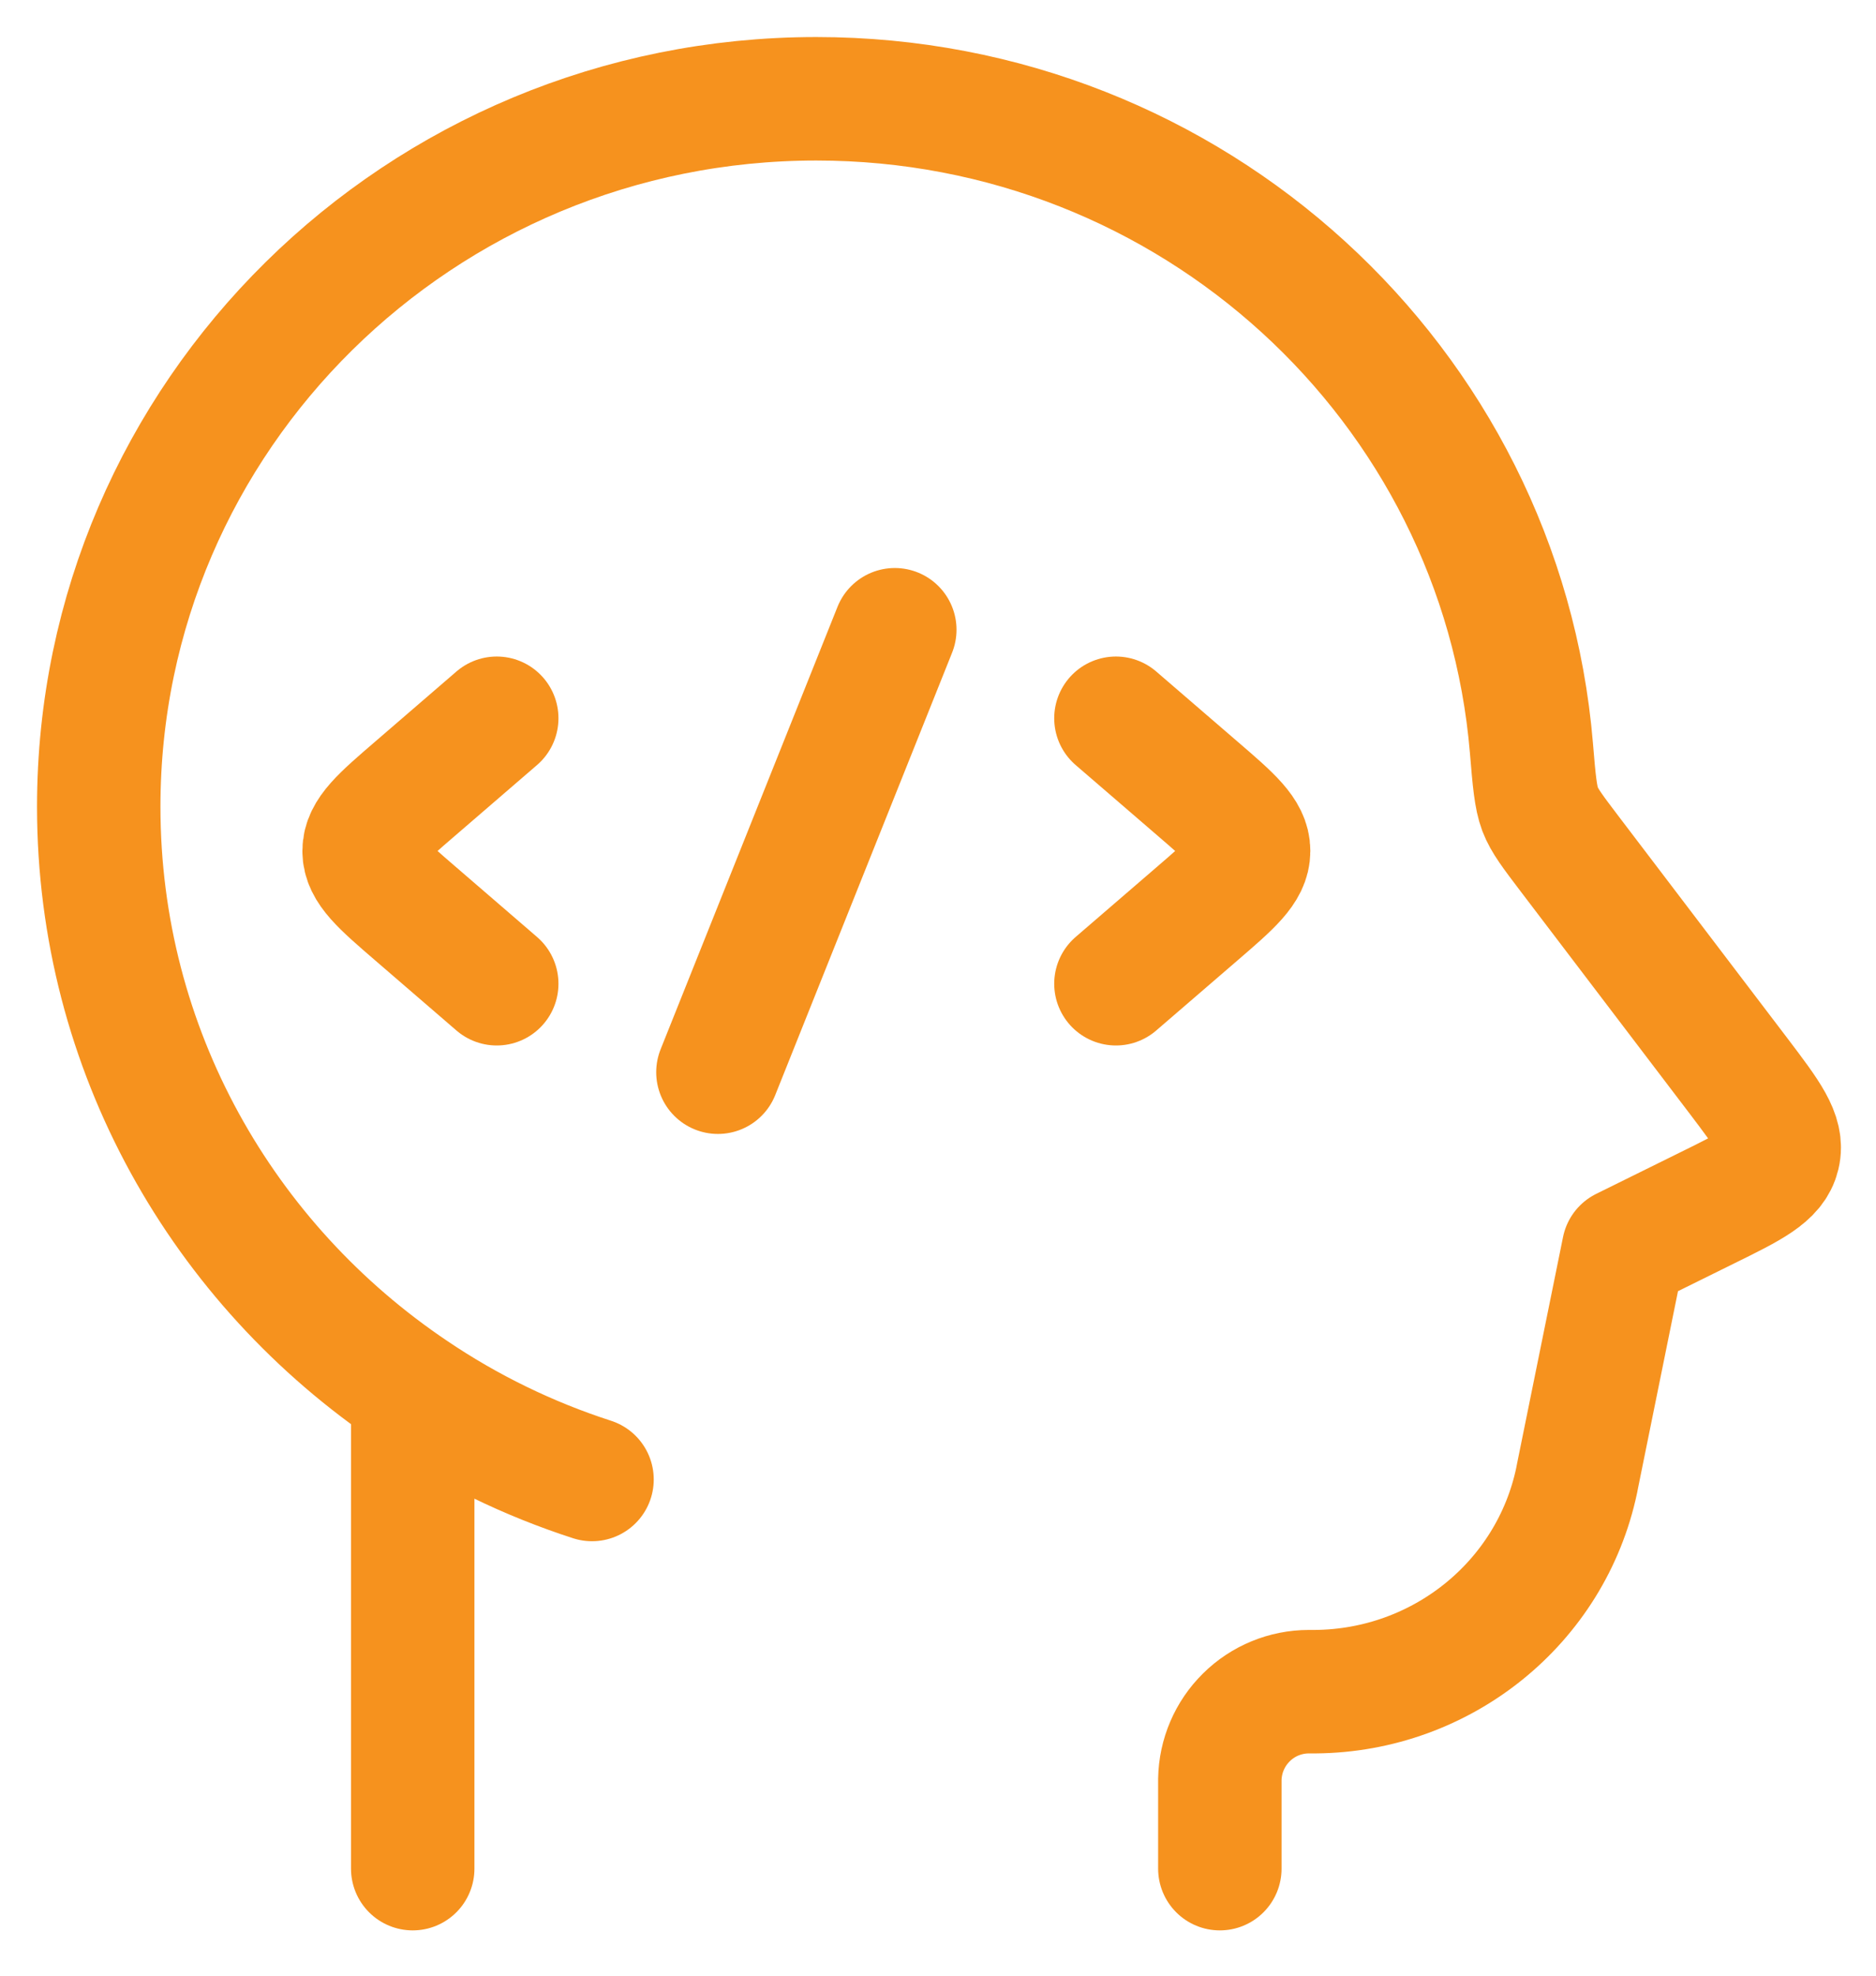
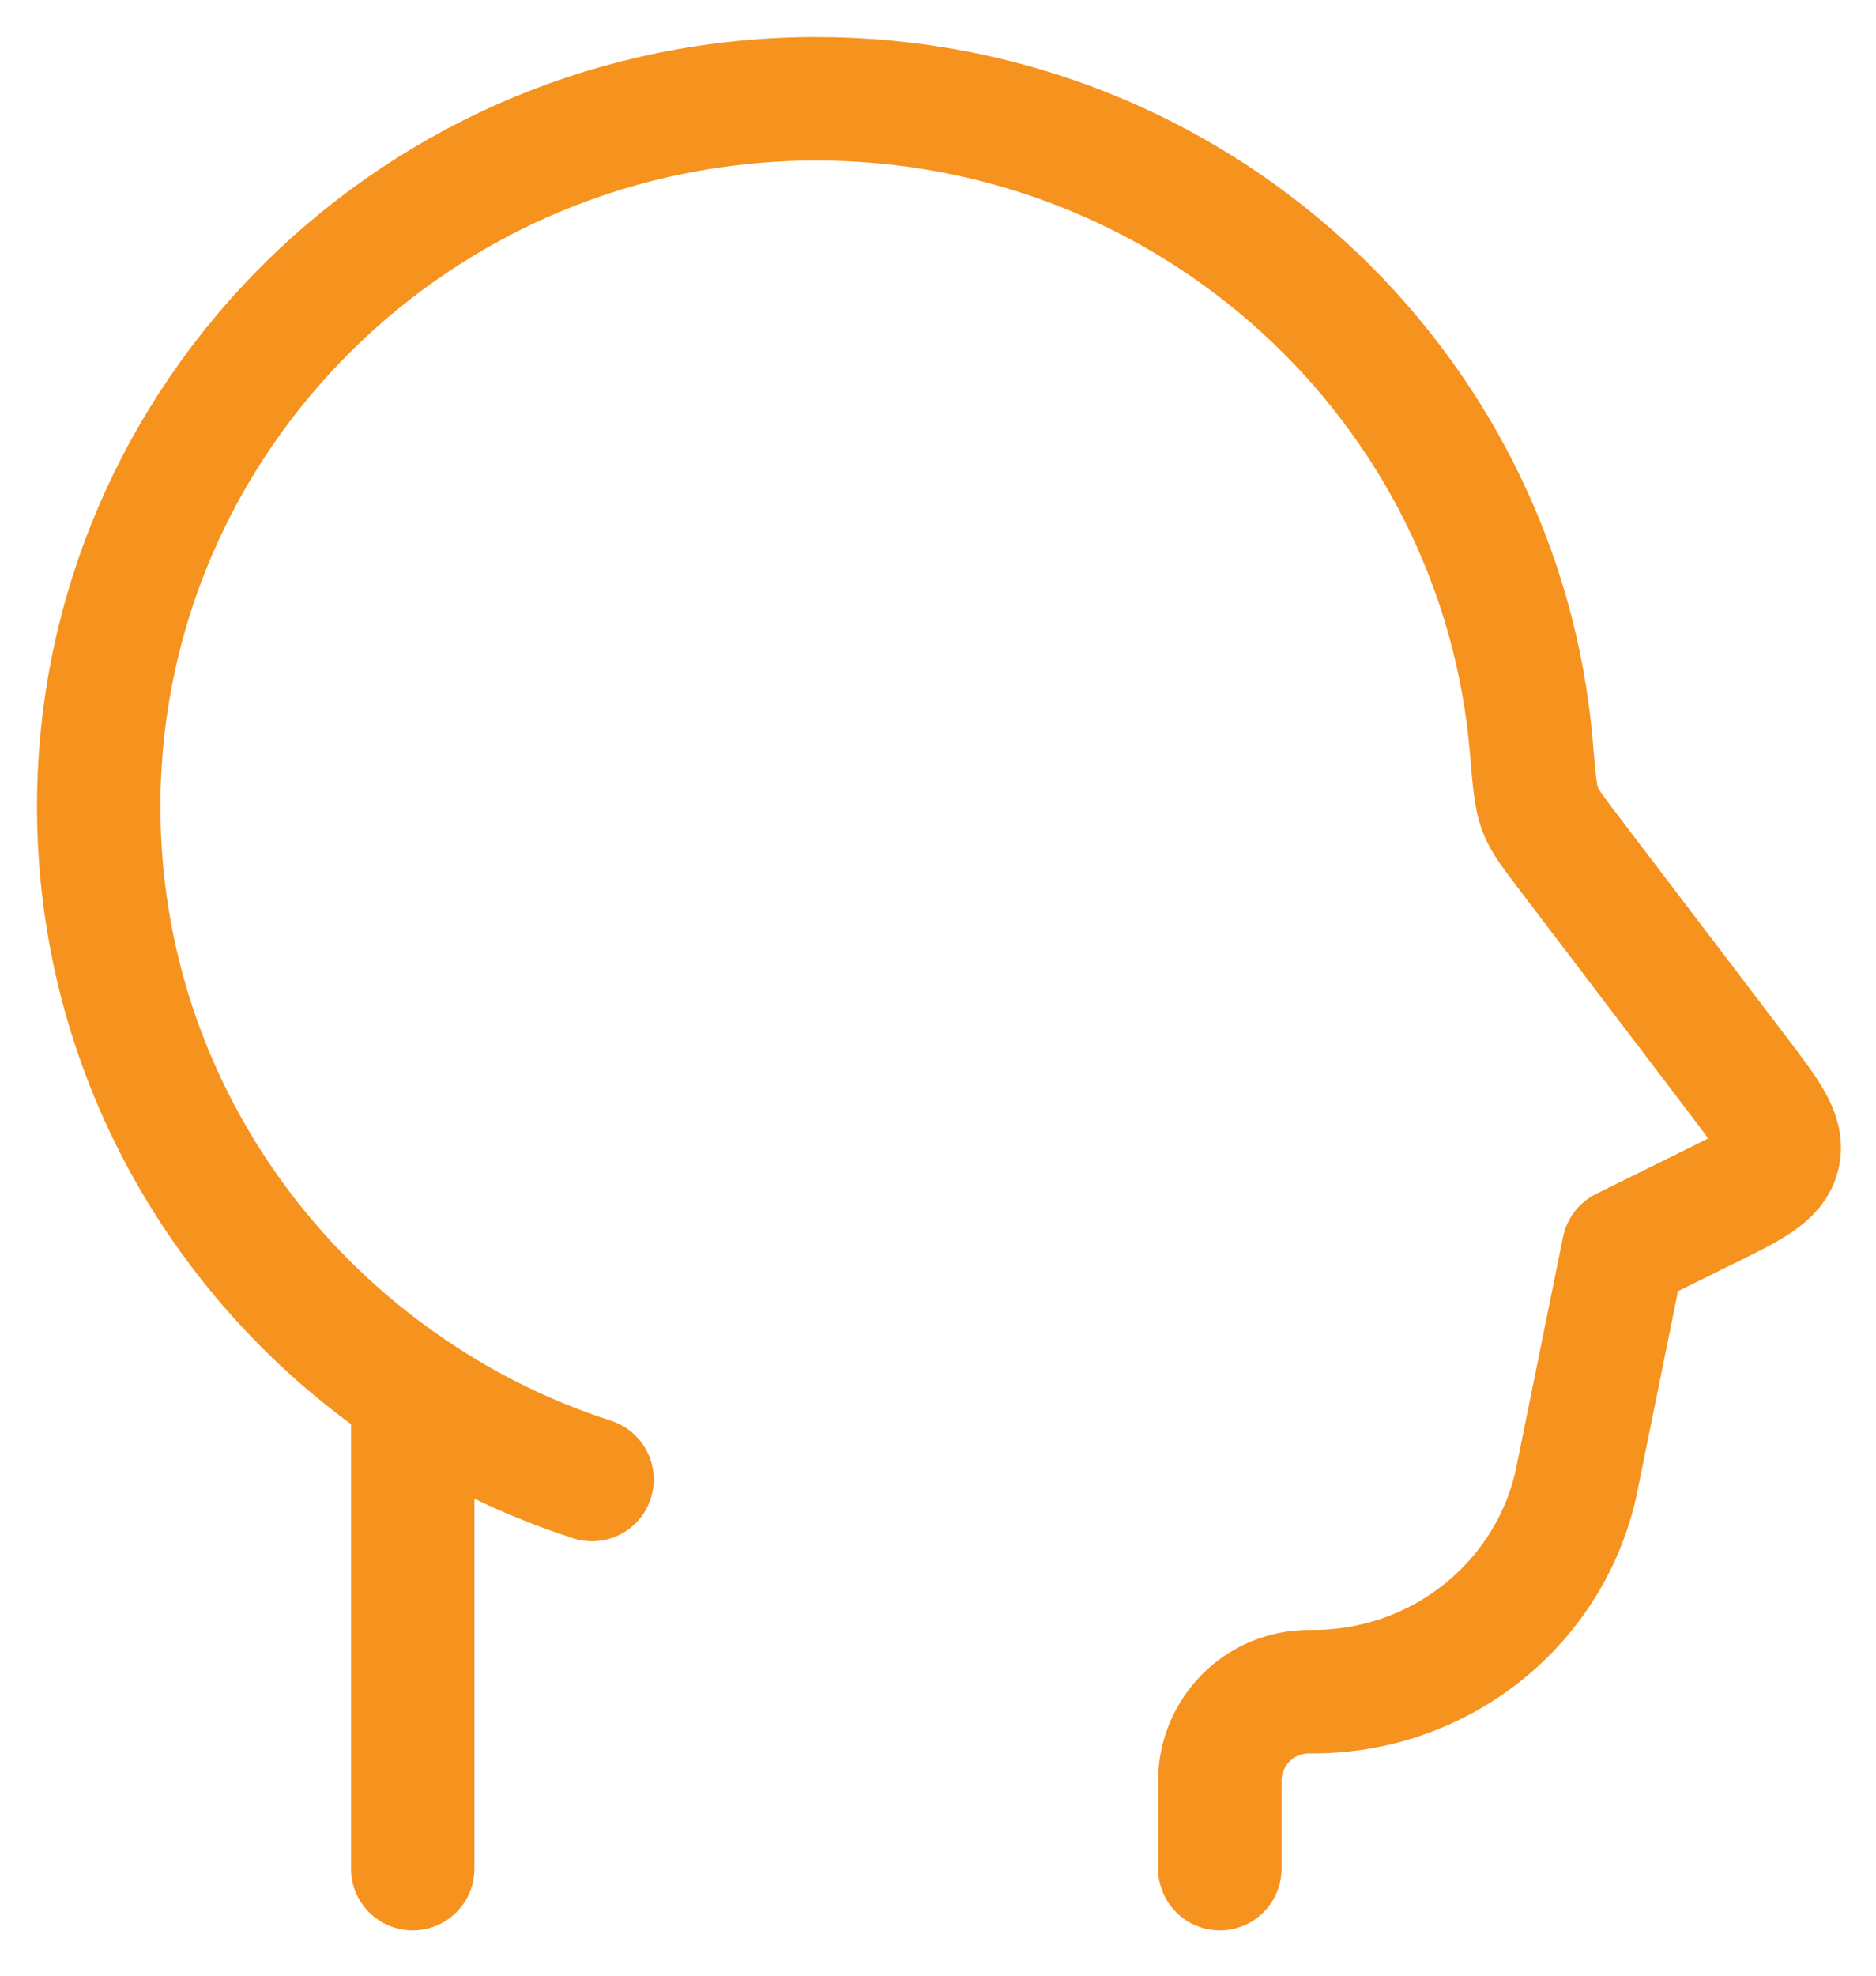
<svg xmlns="http://www.w3.org/2000/svg" width="38" height="40" viewBox="0 0 38 40" fill="none">
  <path d="M24.709 37.833V36.026C24.717 35.553 24.91 35.102 25.247 34.77C25.583 34.437 26.037 34.251 26.51 34.25H26.644C29.21 34.228 31.414 32.448 31.937 29.971L31.955 29.878L32.886 25.292L34.571 24.46C35.475 24.016 35.925 23.792 36.022 23.385C36.12 22.977 35.818 22.579 35.214 21.782L31.795 17.288C31.455 16.84 31.285 16.618 31.195 16.382C31.106 16.145 31.075 15.808 31.02 15.14C30.403 7.782 24.154 2 16.534 2C8.507 2 2 8.418 2 16.333C2 21.26 4.521 25.605 8.36 28.185M8.36 28.185V37.833M8.36 28.185C9.481 28.943 10.704 29.538 11.992 29.954" stroke="#F6921E" stroke-width="2.5" stroke-linecap="round" stroke-linejoin="round" />
-   <path d="M22.604 14.542L24.253 15.963C24.946 16.559 25.292 16.858 25.292 17.229C25.292 17.6 24.946 17.899 24.253 18.496L22.604 19.917M10.062 14.542L8.414 15.963C7.721 16.559 7.375 16.858 7.375 17.229C7.375 17.6 7.721 17.899 8.414 18.496L10.062 19.917M18.125 12.75L14.542 21.708" stroke="#F6921E" stroke-width="2.5" stroke-linecap="round" stroke-linejoin="round" />
</svg>